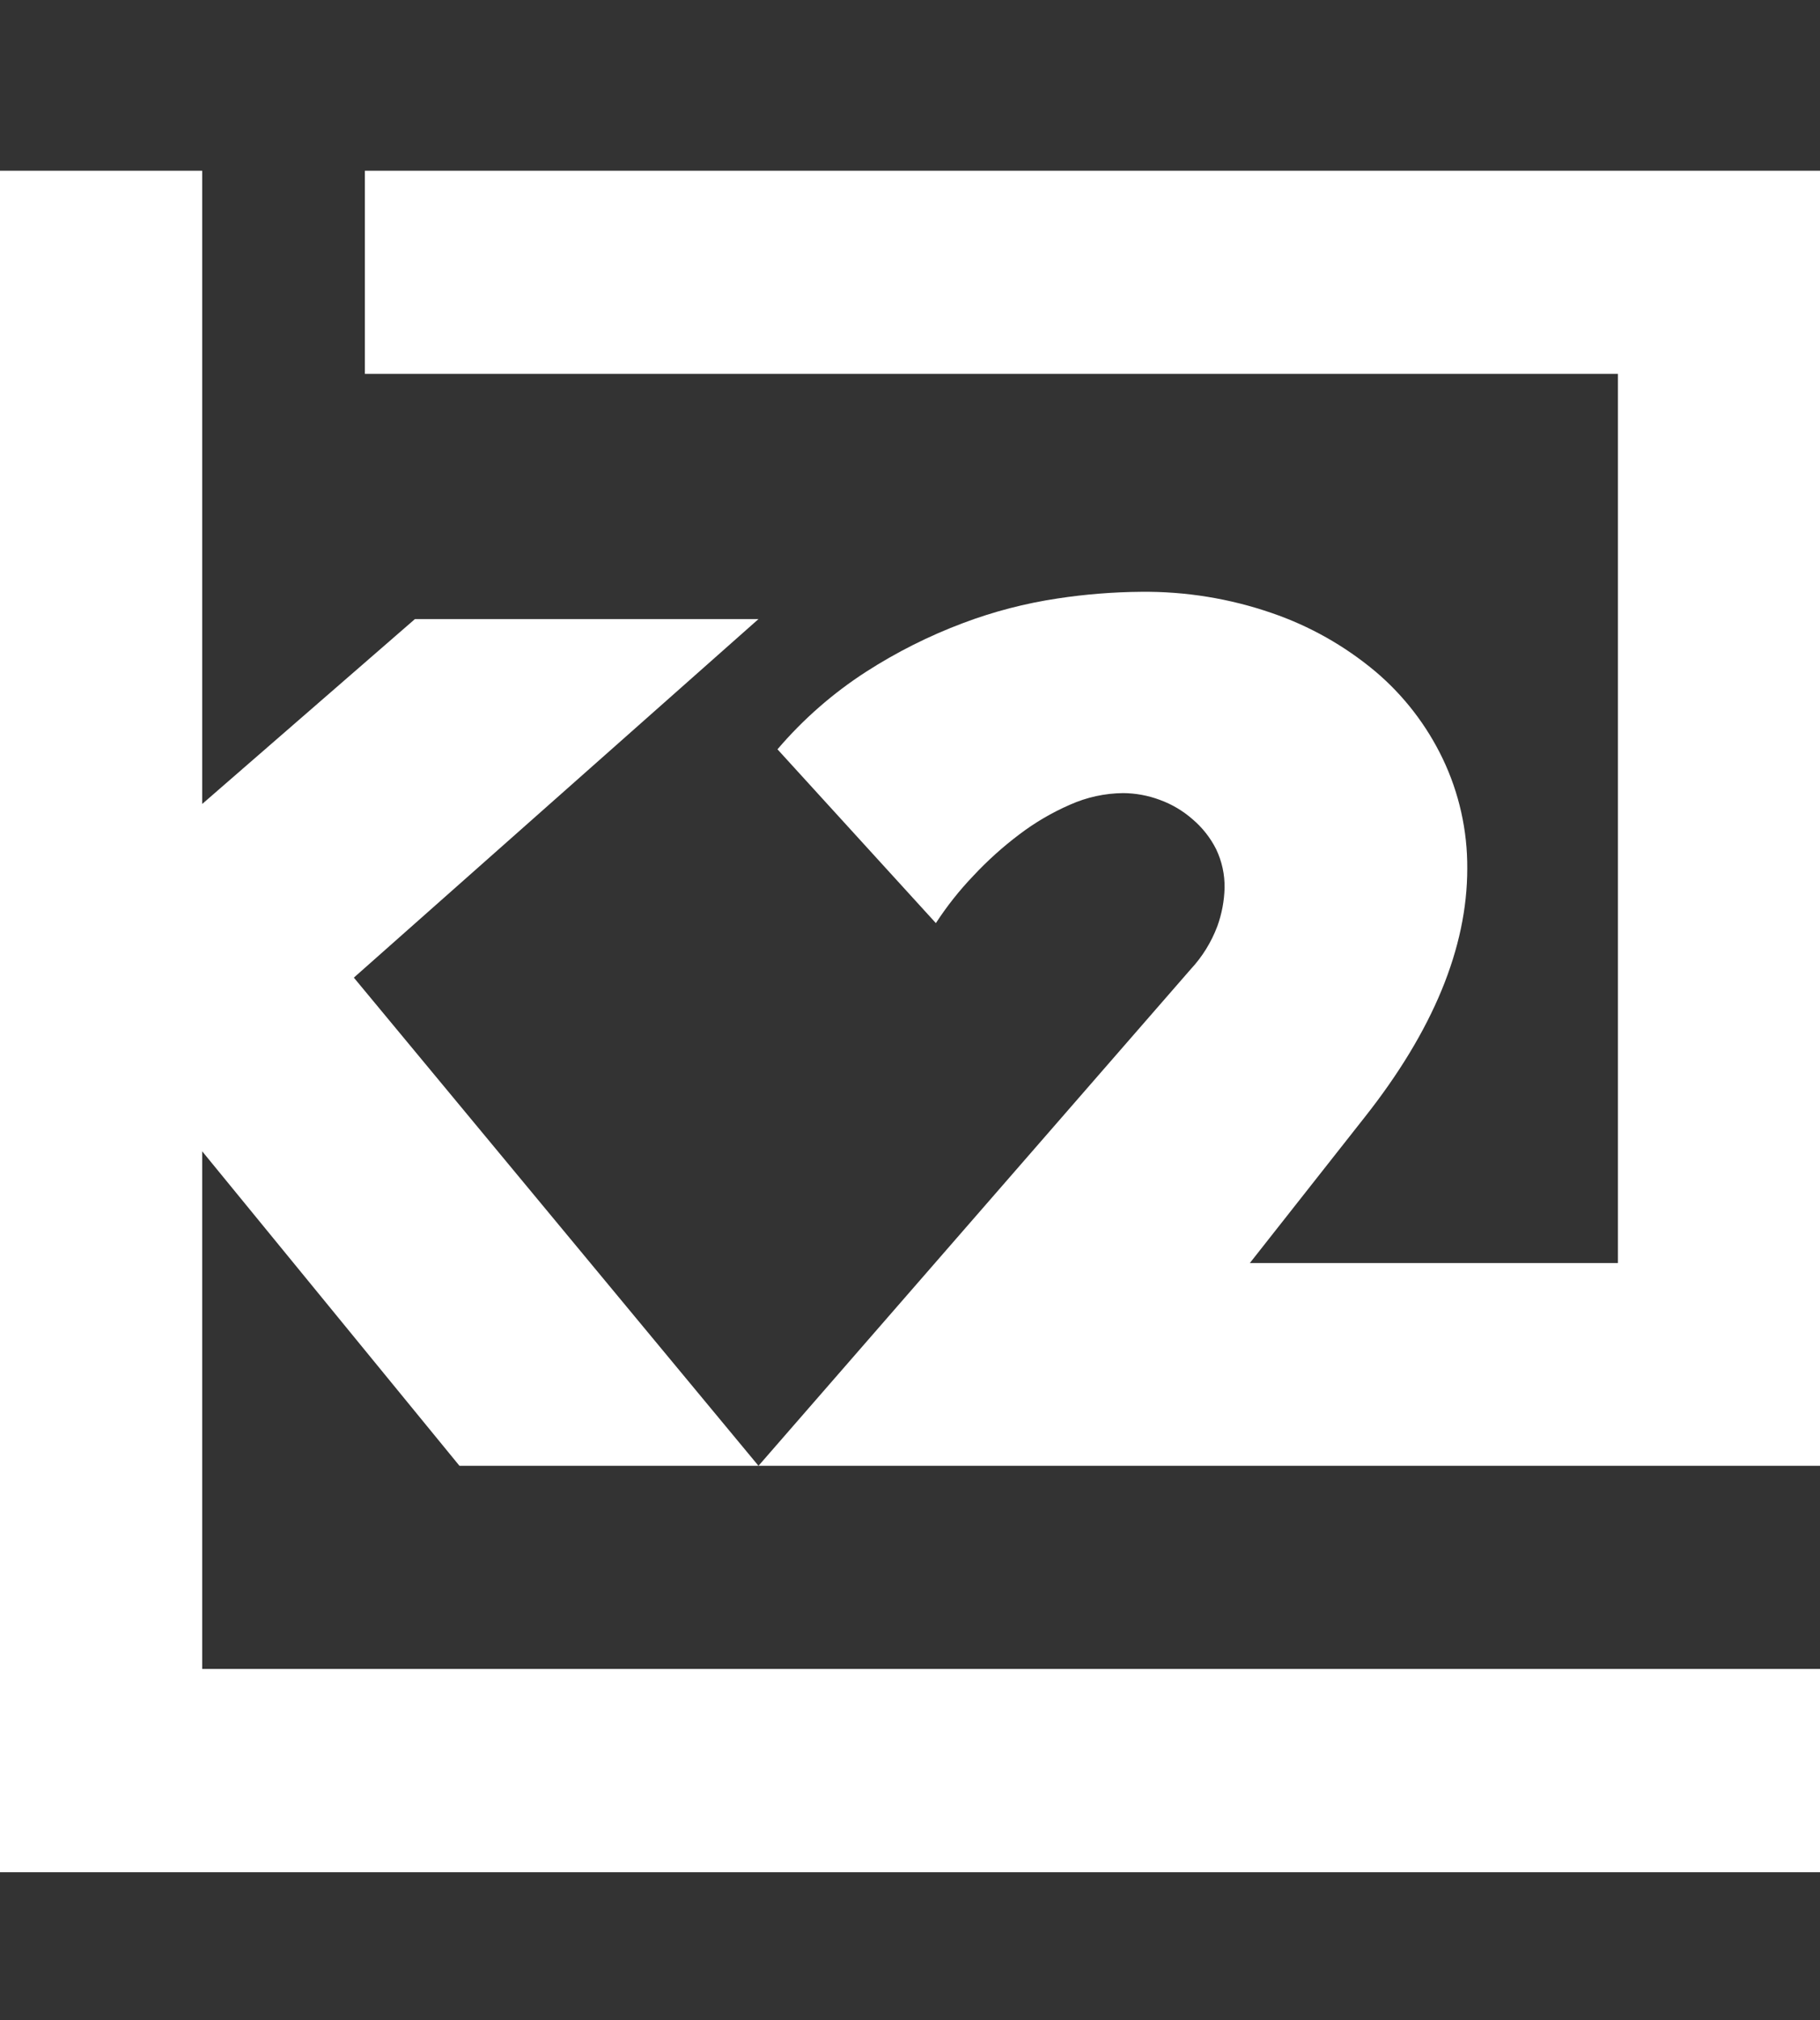
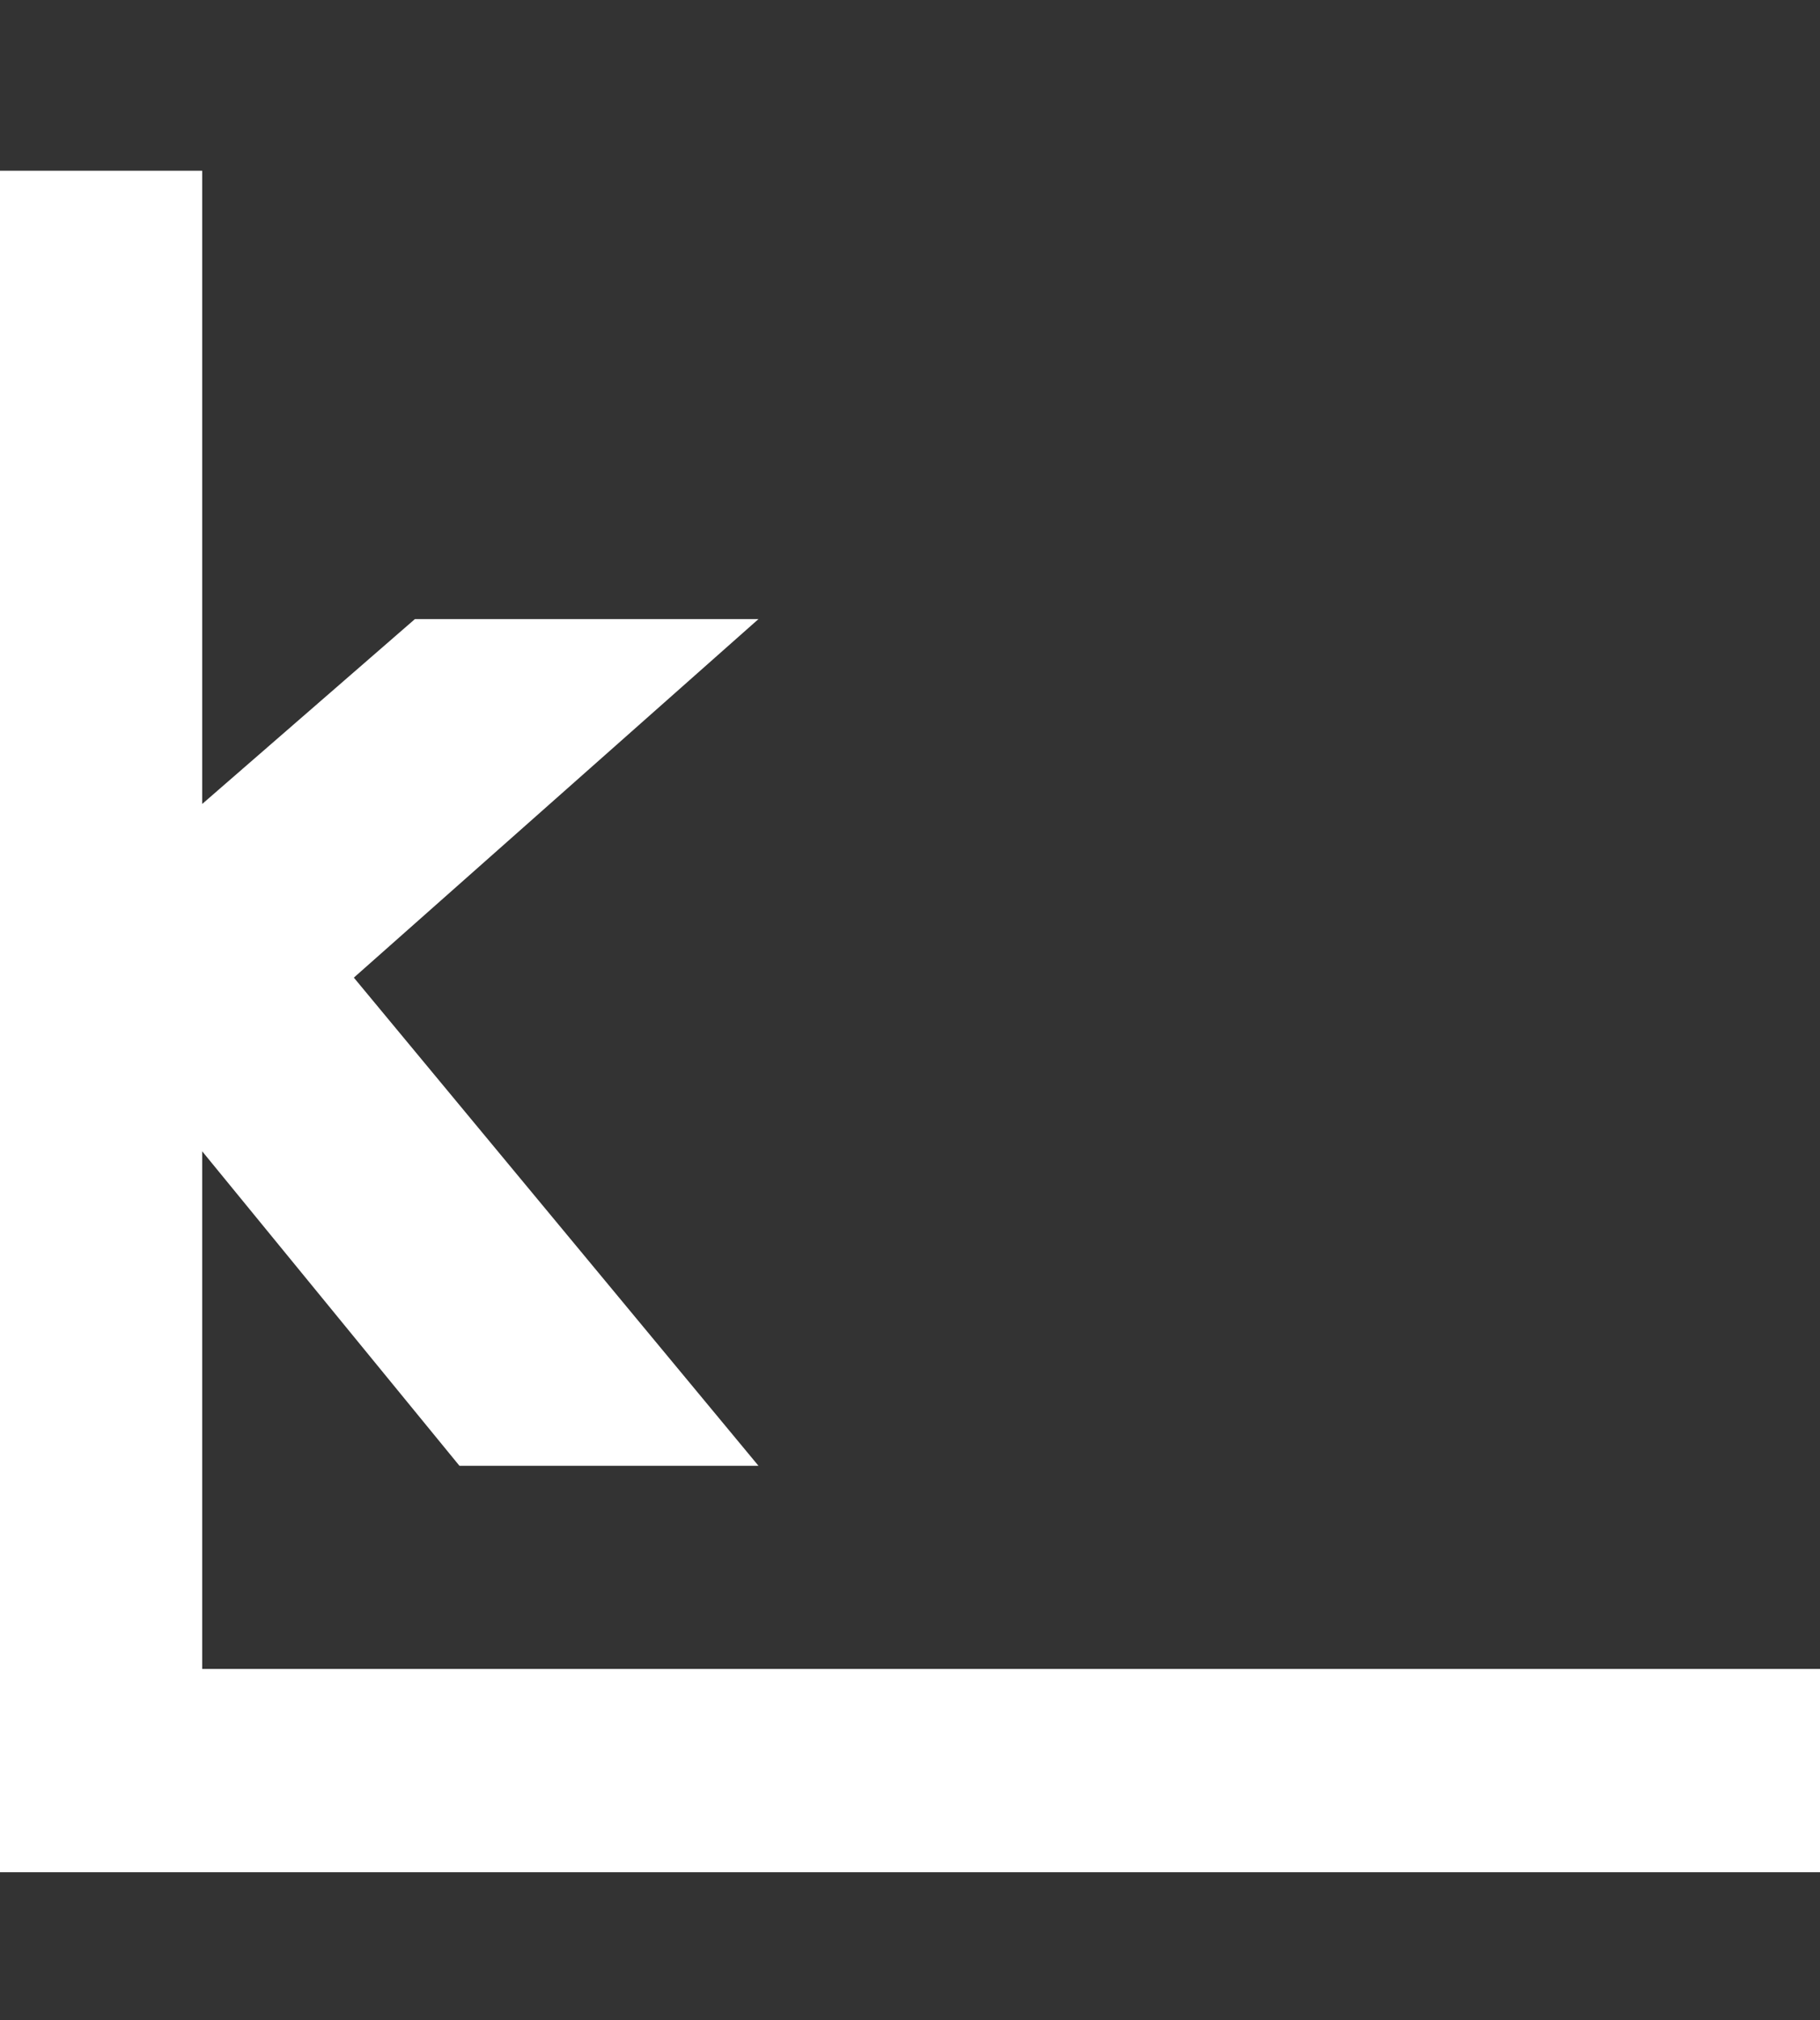
<svg xmlns="http://www.w3.org/2000/svg" width="64" height="71" viewBox="0 0 64 71" fill="none">
  <rect x="0" y="0" width="64" height="71" fill="#333333" stroke="none" />
  <path d="M7.11 58.652V40.46L16.157 51.513H26.672L12.443 34.357L26.672 21.756H14.591L7.11 28.254V6H0V6.017V65.795H64V58.652H7.11Z" fill="white" />
-   <path d="M12.831 6V13.139H56.894V44.387H43.951L47.985 39.268C50.392 36.225 51.596 33.311 51.596 30.525C51.605 29.188 51.309 27.867 50.733 26.663C50.166 25.481 49.356 24.433 48.356 23.59C47.279 22.691 46.048 21.997 44.723 21.544C43.244 21.033 41.688 20.781 40.124 20.798C39.142 20.806 38.161 20.884 37.19 21.032C36.053 21.202 34.936 21.492 33.859 21.899C32.671 22.345 31.533 22.916 30.464 23.603C29.296 24.355 28.243 25.275 27.34 26.333L32.91 32.441C33.297 31.846 33.739 31.288 34.23 30.776C34.725 30.246 35.265 29.76 35.844 29.324C36.394 28.906 36.993 28.555 37.626 28.28C38.214 28.017 38.85 27.878 39.494 27.872C39.936 27.875 40.374 27.956 40.788 28.111C41.209 28.264 41.599 28.495 41.936 28.791C42.279 29.082 42.561 29.438 42.764 29.84C42.968 30.266 43.07 30.733 43.062 31.205C43.05 31.664 42.964 32.118 42.808 32.549C42.597 33.11 42.279 33.624 41.871 34.062L26.672 51.513H64V6H12.831Z" fill="white" />
</svg>